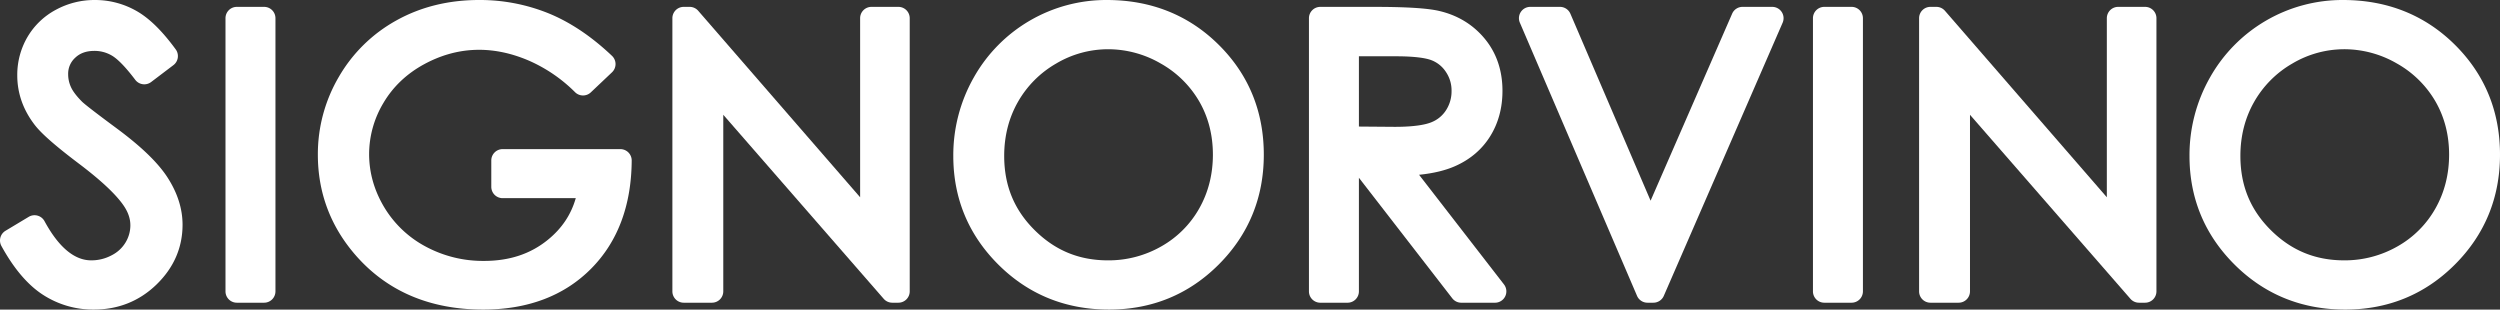
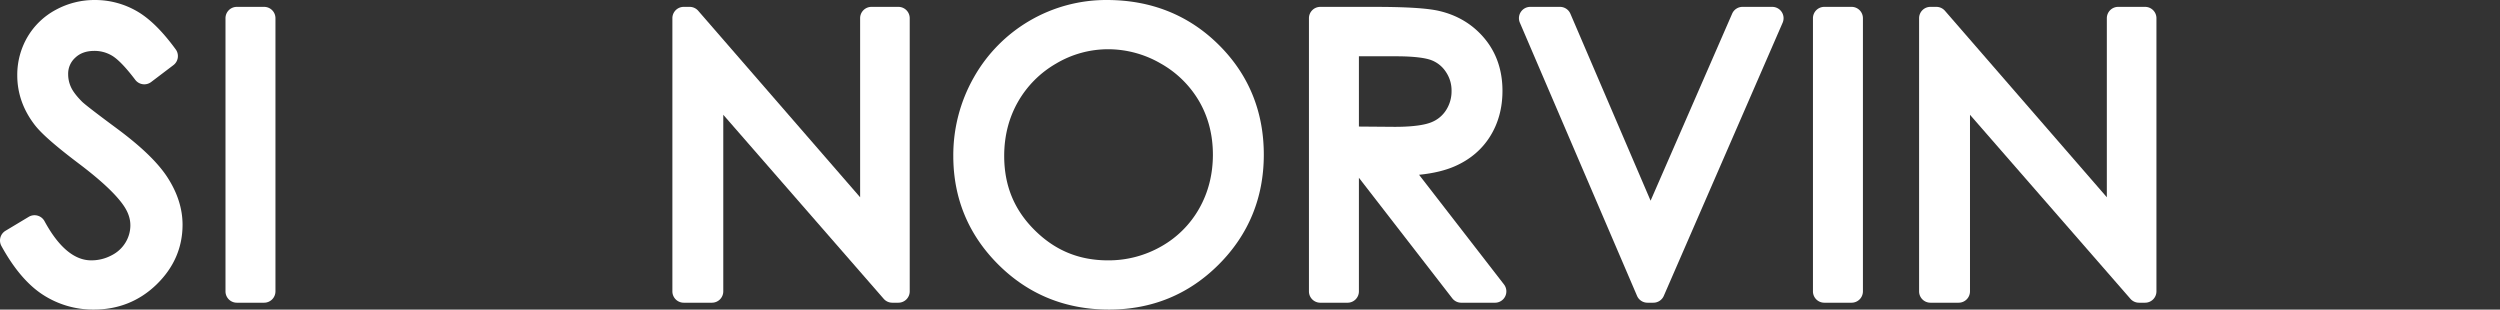
<svg xmlns="http://www.w3.org/2000/svg" width="2532.127" height="313.557">
  <rect width="100%" height="100%" fill="#333333" stroke="none" />
  <defs>
    <clipPath id="clip-path">
      <path id="Rettangolo_3344" data-name="Rettangolo 3344" fill="none" d="M0 0h2532.127v313.557H0z" />
    </clipPath>
  </defs>
  <g id="Raggruppa_7896" data-name="Raggruppa 7896">
    <g id="Raggruppa_7895" data-name="Raggruppa 7895" transform="translate(0 -.001)" clip-path="url(#clip-path)" fill="#fff">
      <path id="Tracciato_4170" data-name="Tracciato 4170" d="M117.614 129.584c-25.809-19.077-32.751-24.892-34.441-26.53-5.613-5.613-9.437-10.654-11.361-14.989a30.955 30.955 0 01-2.772-12.826 21.755 21.755 0 017.085-16.717c4.906-4.7 11.263-6.972 19.43-6.972a34.326 34.326 0 0118.084 4.95c4.14 2.479 11.548 8.708 23.344 24.336a11.492 11.492 0 0016.1 2.239l22.57-17.116a11.489 11.489 0 002.329-15.928c-13.765-18.806-26.718-31.511-39.6-38.844A84.557 84.557 0 0096.118 0a81.925 81.925 0 00-39.633 9.955A73.393 73.393 0 0027.7 37.68a75.874 75.874 0 00-10.21 38.686c0 17.656 5.71 34.208 16.86 49.062 6.462 8.911 20.9 21.691 45.456 40.234 21.879 16.5 36.988 30.572 44.923 41.835 4.914 6.98 7.311 13.734 7.311 20.662a33.441 33.441 0 01-4.824 17.326 34.4 34.4 0 01-14.1 13.058 43.171 43.171 0 01-20.76 5.147c-17.063 0-32.969-13.351-47.282-39.7a11.47 11.47 0 00-16-4.358l-23.5 14.11A11.482 11.482 0 001.412 249.1c12.4 22.63 26.387 39.16 41.579 49.123a93.194 93.194 0 0052 15.327c24.8 0 46.192-8.558 63.578-25.433 17.469-16.973 26.334-37.334 26.334-60.528 0-16.094-5.109-32.165-15.192-47.785-9.745-15.109-26.793-31.534-52.1-50.22" transform="translate(.001 .004)" />
      <path id="Tracciato_4171" data-name="Tracciato 4171" d="M69.527.926h-27.65A11.486 11.486 0 0030.4 12.414V289.08a11.484 11.484 0 0011.48 11.48h27.647a11.484 11.484 0 0011.48-11.48V12.414A11.486 11.486 0 0069.527.926" transform="translate(197.988 6.035)" />
-       <path id="Tracciato_4172" data-name="Tracciato 4172" d="M349.245 151.034H229.993a11.479 11.479 0 00-11.48 11.48v26.71a11.479 11.479 0 0011.48 11.48h74.082c-4.8 16.777-14.08 30.625-28.115 42.06-17.739 14.463-38.987 21.5-64.961 21.5a122.352 122.352 0 01-59.221-14.681 108.223 108.223 0 01-41.895-39.994c-10.023-16.853-15.109-34.847-15.109-53.473a101.046 101.046 0 0114.568-51.985c9.67-16.349 23.532-29.513 41.211-39.107 32.157-17.454 67.831-19.9 105.683-3.764a153.161 153.161 0 0147.148 32.14 11.47 11.47 0 0015.943.143l21.443-20.31a11.461 11.461 0 00.008-16.657c-20.624-19.587-42.21-34.058-64.119-43.022A185.307 185.307 0 00206.1 0c-30.79 0-58.86 6.912-83.436 20.534a152.367 152.367 0 00-58.5 57.2 154.635 154.635 0 00-21.316 78.951c0 37.883 12.5 71.715 37.176 100.567 31.977 37.364 75.8 56.3 130.222 56.3 45.1 0 81.768-13.817 109.019-41.076 27.229-27.221 41.173-64.194 41.459-109.891a11.48 11.48 0 00-11.48-11.548" transform="translate(279.092 .004)" />
      <path id="Tracciato_4173" data-name="Tracciato 4173" d="M319.545.926h-27.274a11.486 11.486 0 00-11.48 11.488v181.343L116.8 4.878a11.482 11.482 0 00-8.67-3.952h-6.011a11.486 11.486 0 00-11.48 11.488V289.08a11.484 11.484 0 0011.48 11.48h28.588a11.484 11.484 0 0011.48-11.48V110.216l162.497 186.407a11.474 11.474 0 008.655 3.937h6.206a11.484 11.484 0 0011.48-11.48V12.414A11.486 11.486 0 00319.545.926" transform="translate(590.387 6.035)" />
      <path id="Tracciato_4174" data-name="Tracciato 4174" d="M391.449 156.587c0 19.978-4.658 38.341-13.862 54.577a100.957 100.957 0 01-38.461 38.416 107.462 107.462 0 01-53.932 14.12c-29.28 0-53.593-10.023-74.33-30.647-20.729-20.587-30.8-45.163-30.8-75.141 0-20.083 4.688-38.506 13.937-54.735a104.252 104.252 0 0138.754-38.859 103.034 103.034 0 0152.443-14.448 106.191 106.191 0 0153.432 14.467 103.862 103.862 0 0139 38.416c9.174 15.9 13.817 34.028 13.817 53.833M283.97 0a153.947 153.947 0 00-134.678 78.425A159.463 159.463 0 00128.51 158c0 42.856 15.387 79.9 45.727 110.086 30.324 30.166 68 45.464 111.987 45.464 43.5 0 80.9-15.365 111.168-45.681s45.614-67.718 45.614-111.183c0-43.856-15.395-81.348-45.757-111.409C366.925 15.237 328.81 0 283.97 0" transform="translate(837.036 .004)" />
      <path id="Tracciato_4175" data-name="Tracciato 4175" d="M263.339 122.434l-36.282-.293V50.966h37.319c21.684 0 31.782 2.216 36.425 4.072a30.486 30.486 0 0114.478 11.946 33.3 33.3 0 015.62 18.964 35.251 35.251 0 01-5.605 19.648 31.2 31.2 0 01-15.3 12.375c-5.132 2.036-15.673 4.463-36.65 4.463m24.636 48.552c14.546-1.465 26.65-4.388 36.643-8.821 15.26-6.762 27.2-16.965 35.486-30.339 8.2-13.224 12.352-28.626 12.352-45.779 0-20.737-6.078-38.574-18.077-53.015-11.884-14.291-27.467-23.72-46.318-28.048C296.2 2.257 274.932.927 243.045.927h-55.111a11.479 11.479 0 00-11.48 11.48v276.674a11.484 11.484 0 0011.48 11.48h27.649a11.478 11.478 0 0011.473-11.48V174.006l94.579 122.108a11.505 11.505 0 009.076 4.448h34.209a11.483 11.483 0 009.08-18.514z" transform="translate(1149.314 6.042)" />
      <path id="Tracciato_4176" data-name="Tracciato 4176" d="M461.316.926h-30.091a11.459 11.459 0 00-10.519 6.9l-82.595 189.41-81.22-189.353A11.491 11.491 0 00246.335.926h-30.091A11.479 11.479 0 00205.7 16.937l118.677 276.681a11.487 11.487 0 0010.549 6.942h6.018a11.494 11.494 0 0010.526-6.89L471.842 16.99A11.483 11.483 0 00461.316.926" transform="translate(1333.694 6.035)" />
      <path id="Tracciato_4177" data-name="Tracciato 4177" d="M283.527.926H255.87a11.479 11.479 0 00-11.47 11.488V289.08a11.478 11.478 0 0011.473 11.48h27.657a11.484 11.484 0 0011.48-11.48V12.414A11.486 11.486 0 00283.527.926" transform="translate(1591.854 6.035)" />
      <path id="Tracciato_4178" data-name="Tracciato 4178" d="M487.617.926h-27.281a11.486 11.486 0 00-11.48 11.488v181.343L284.875 4.878A11.494 11.494 0 00276.2.926h-6.018a11.486 11.486 0 00-11.481 11.488V289.08a11.484 11.484 0 0011.481 11.48h28.588a11.484 11.484 0 0011.48-11.48V110.216l162.498 186.407a11.5 11.5 0 008.656 3.937h6.214a11.484 11.484 0 0011.48-11.48V12.414A11.486 11.486 0 00487.617.926" transform="translate(1685.054 6.035)" />
-       <path id="Tracciato_4179" data-name="Tracciato 4179" d="M558.1 156.587c0 19.978-4.666 38.341-13.869 54.577a100.909 100.909 0 01-38.461 38.416 107.454 107.454 0 01-53.931 14.11c-29.272 0-53.585-10.023-74.33-30.64-20.729-20.594-30.8-45.171-30.8-75.141 0-20.091 4.688-38.506 13.945-54.743A104.272 104.272 0 01399.405 64.3a103.053 103.053 0 0152.436-14.441 106.247 106.247 0 0153.443 14.478 103.824 103.824 0 0138.995 38.408c9.174 15.906 13.824 34.028 13.824 53.841m5.8-111.318C533.565 15.237 495.457 0 450.617 0a153.947 153.947 0 00-134.678 78.425A159.422 159.422 0 00295.157 158c0 42.849 15.387 79.882 45.734 110.079 30.324 30.174 68 45.471 111.98 45.471 43.5 0 80.9-15.372 111.168-45.689s45.614-67.718 45.614-111.176c0-43.871-15.4-81.348-45.749-111.416" transform="translate(1922.474 .004)" />
    </g>
  </g>
</svg>